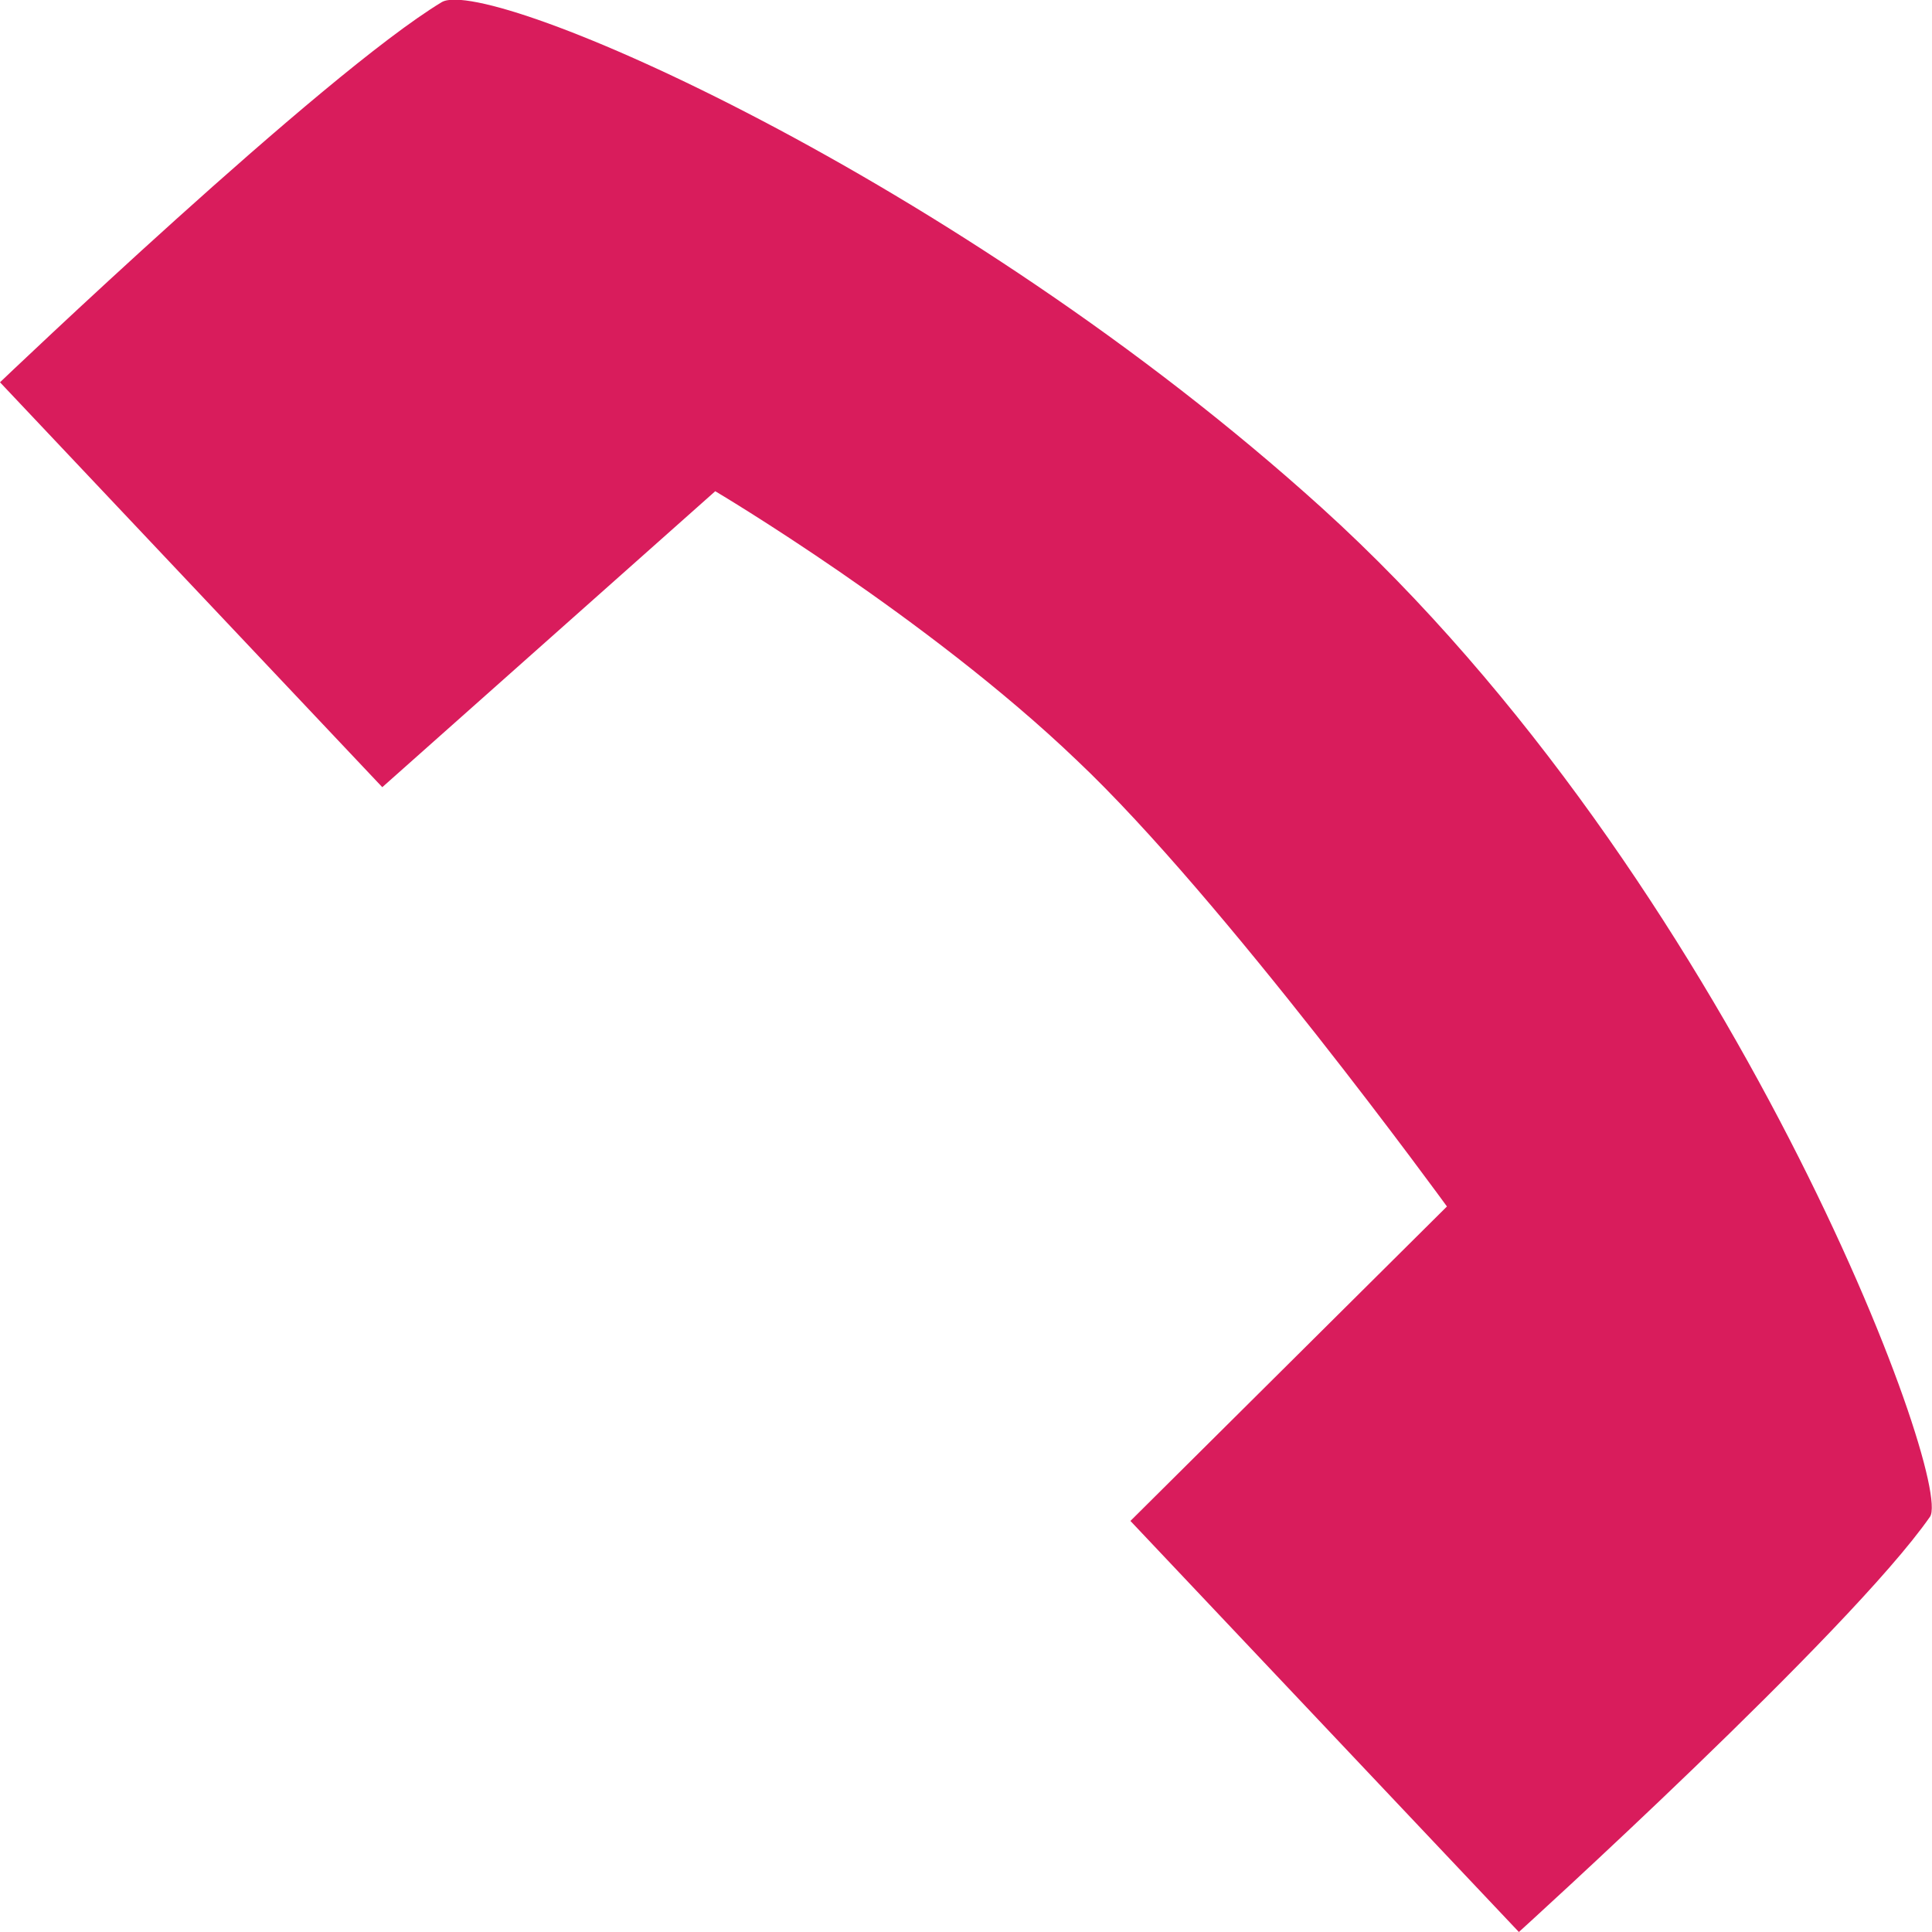
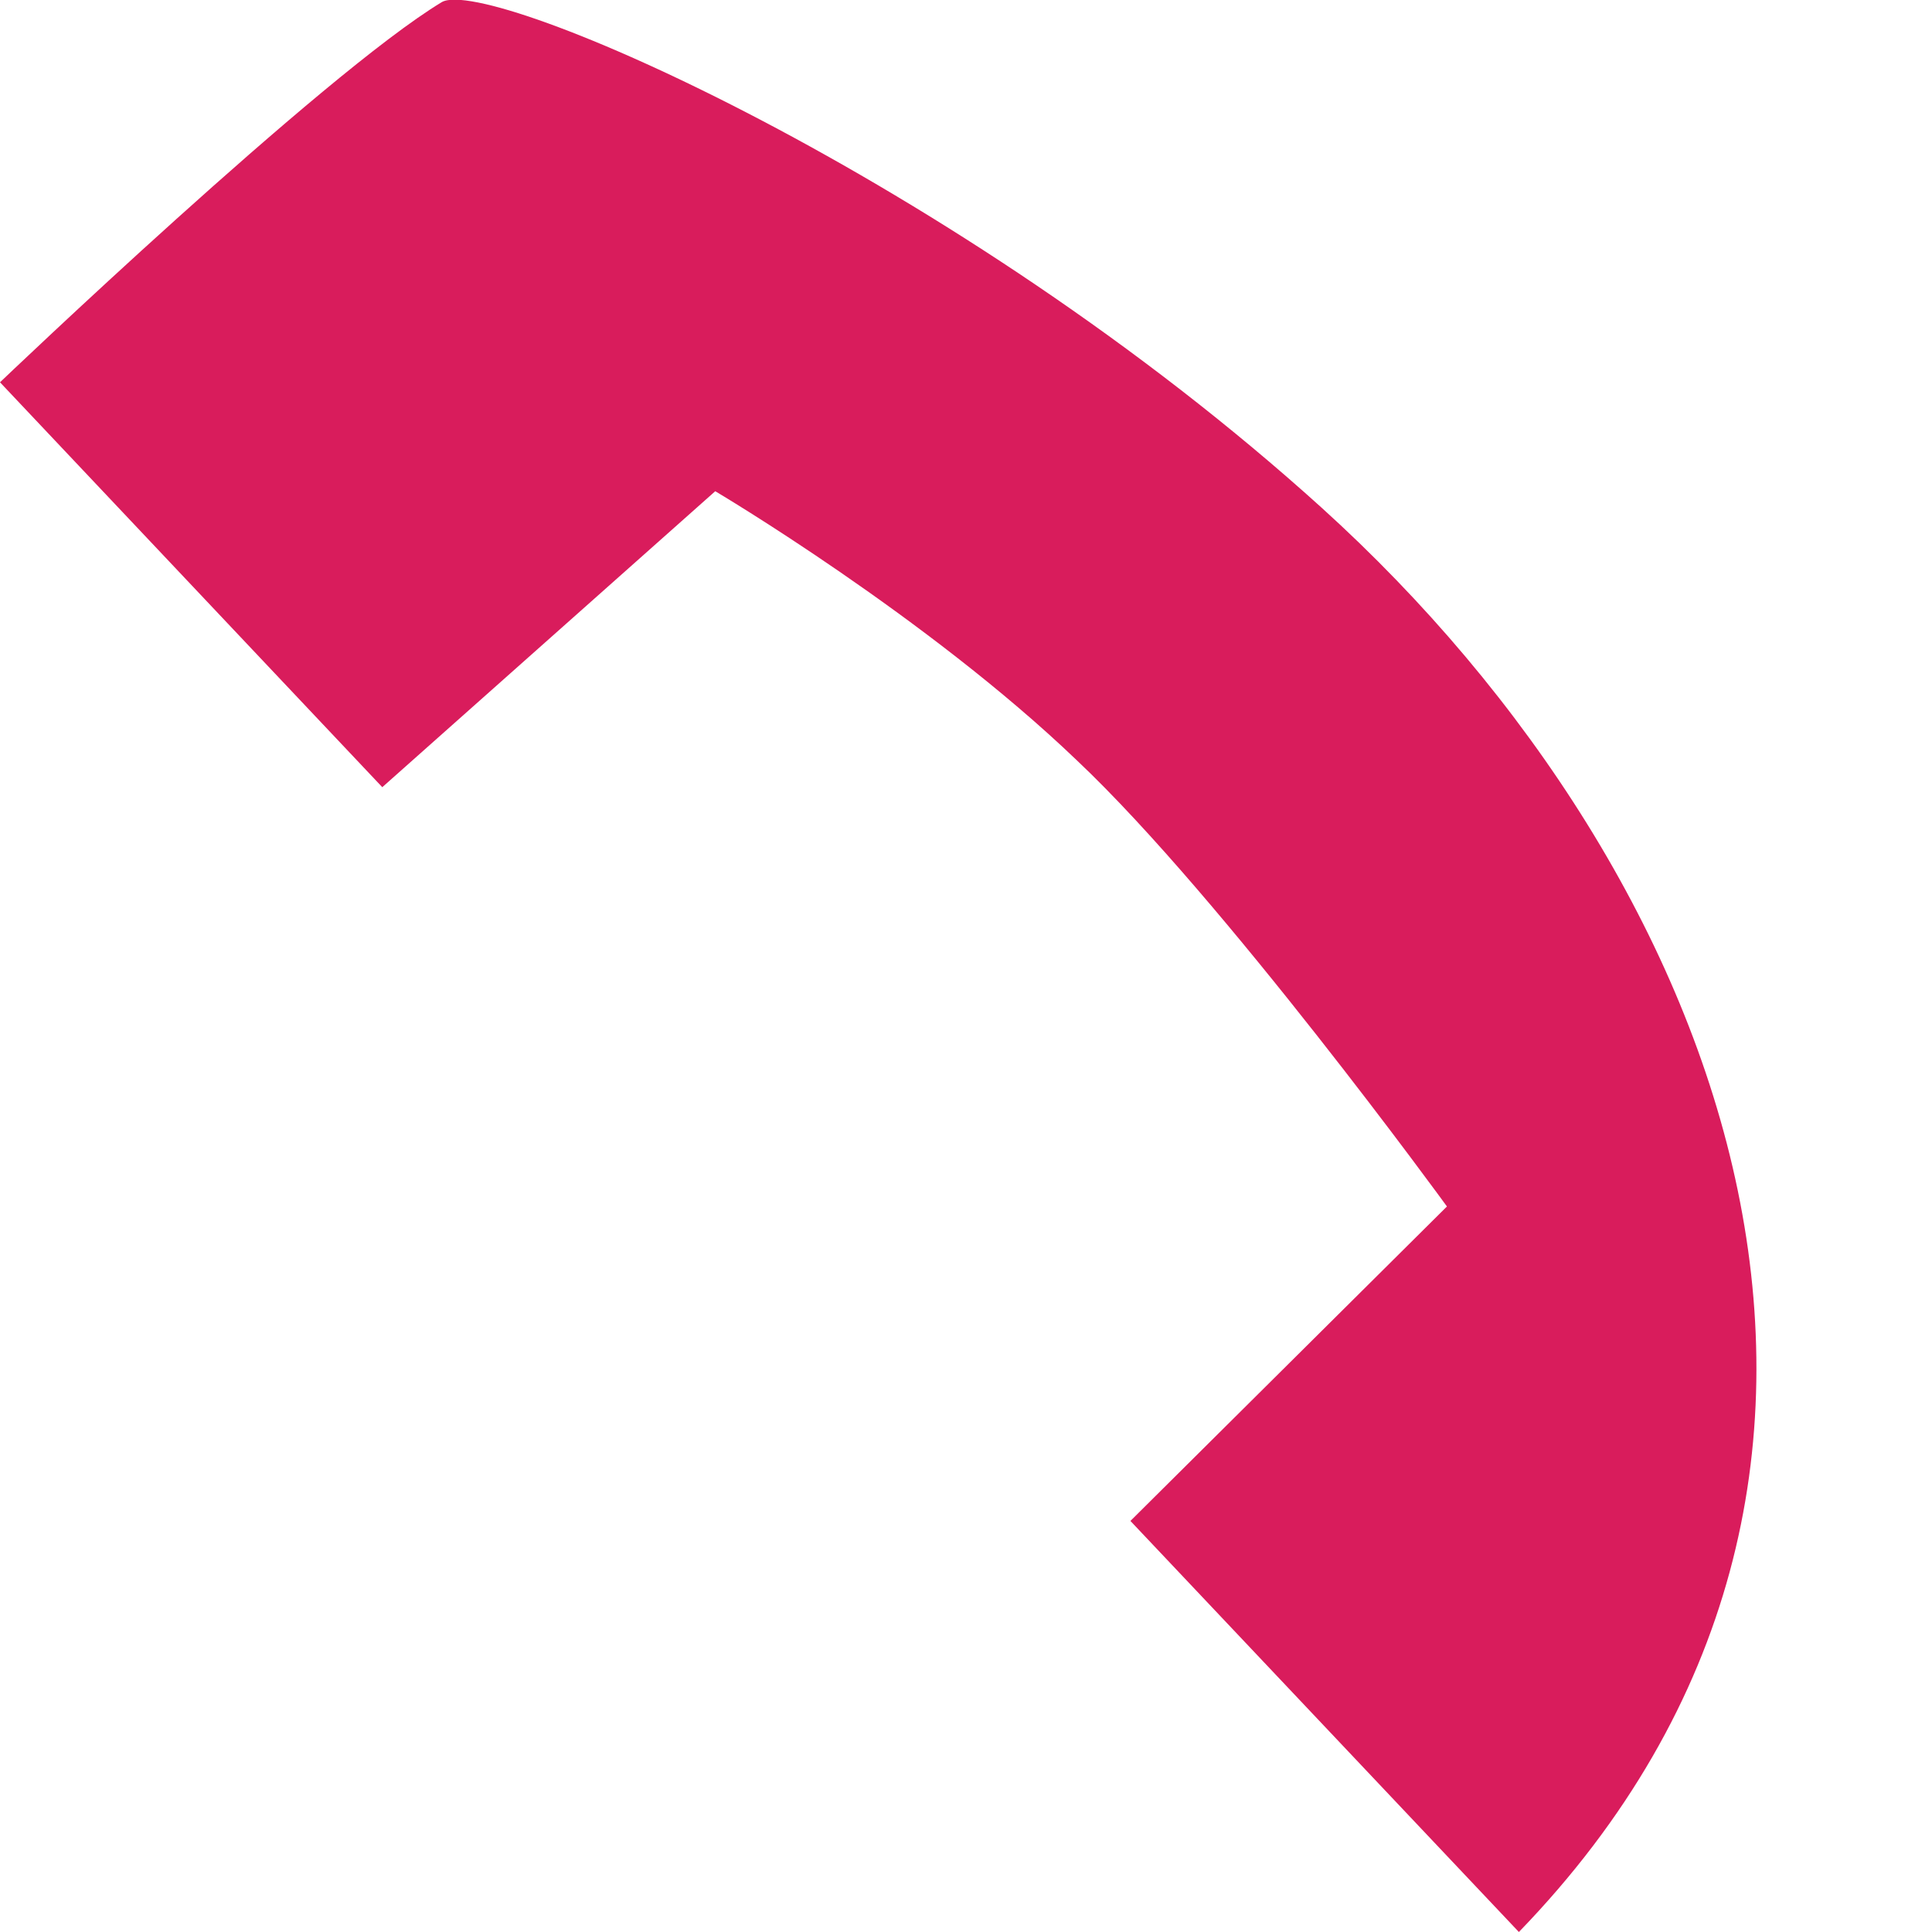
<svg xmlns="http://www.w3.org/2000/svg" viewBox="0 0 94 94" style="background-color:#ffffff00" version="1.1" xml:space="preserve" x="0px" y="0px" width="100%" height="100%">
  <g id="Layer%201">
-     <path fill="#d91c5c" d="M 0 18.6 L 18.6 38.3 L 34.8 23.9 C 34.8 23.9 45.1 30 52.4 37 C 59.5 43.7 70.4 58.7 70.4 58.7 L 55 74 L 73.9 94 C 73.9 94 90 79.4 93.9 73.8 C 95.1 72.1 84.3 42.8 64.3 24.7 C 46.5 8.6 23.8 -1.2 21.5 0.1 C 15.7 3.6 0 18.6 0 18.6 Z" />
+     <path fill="#d91c5c" d="M 0 18.6 L 18.6 38.3 L 34.8 23.9 C 34.8 23.9 45.1 30 52.4 37 C 59.5 43.7 70.4 58.7 70.4 58.7 L 55 74 L 73.9 94 C 95.1 72.1 84.3 42.8 64.3 24.7 C 46.5 8.6 23.8 -1.2 21.5 0.1 C 15.7 3.6 0 18.6 0 18.6 Z" />
  </g>
</svg>